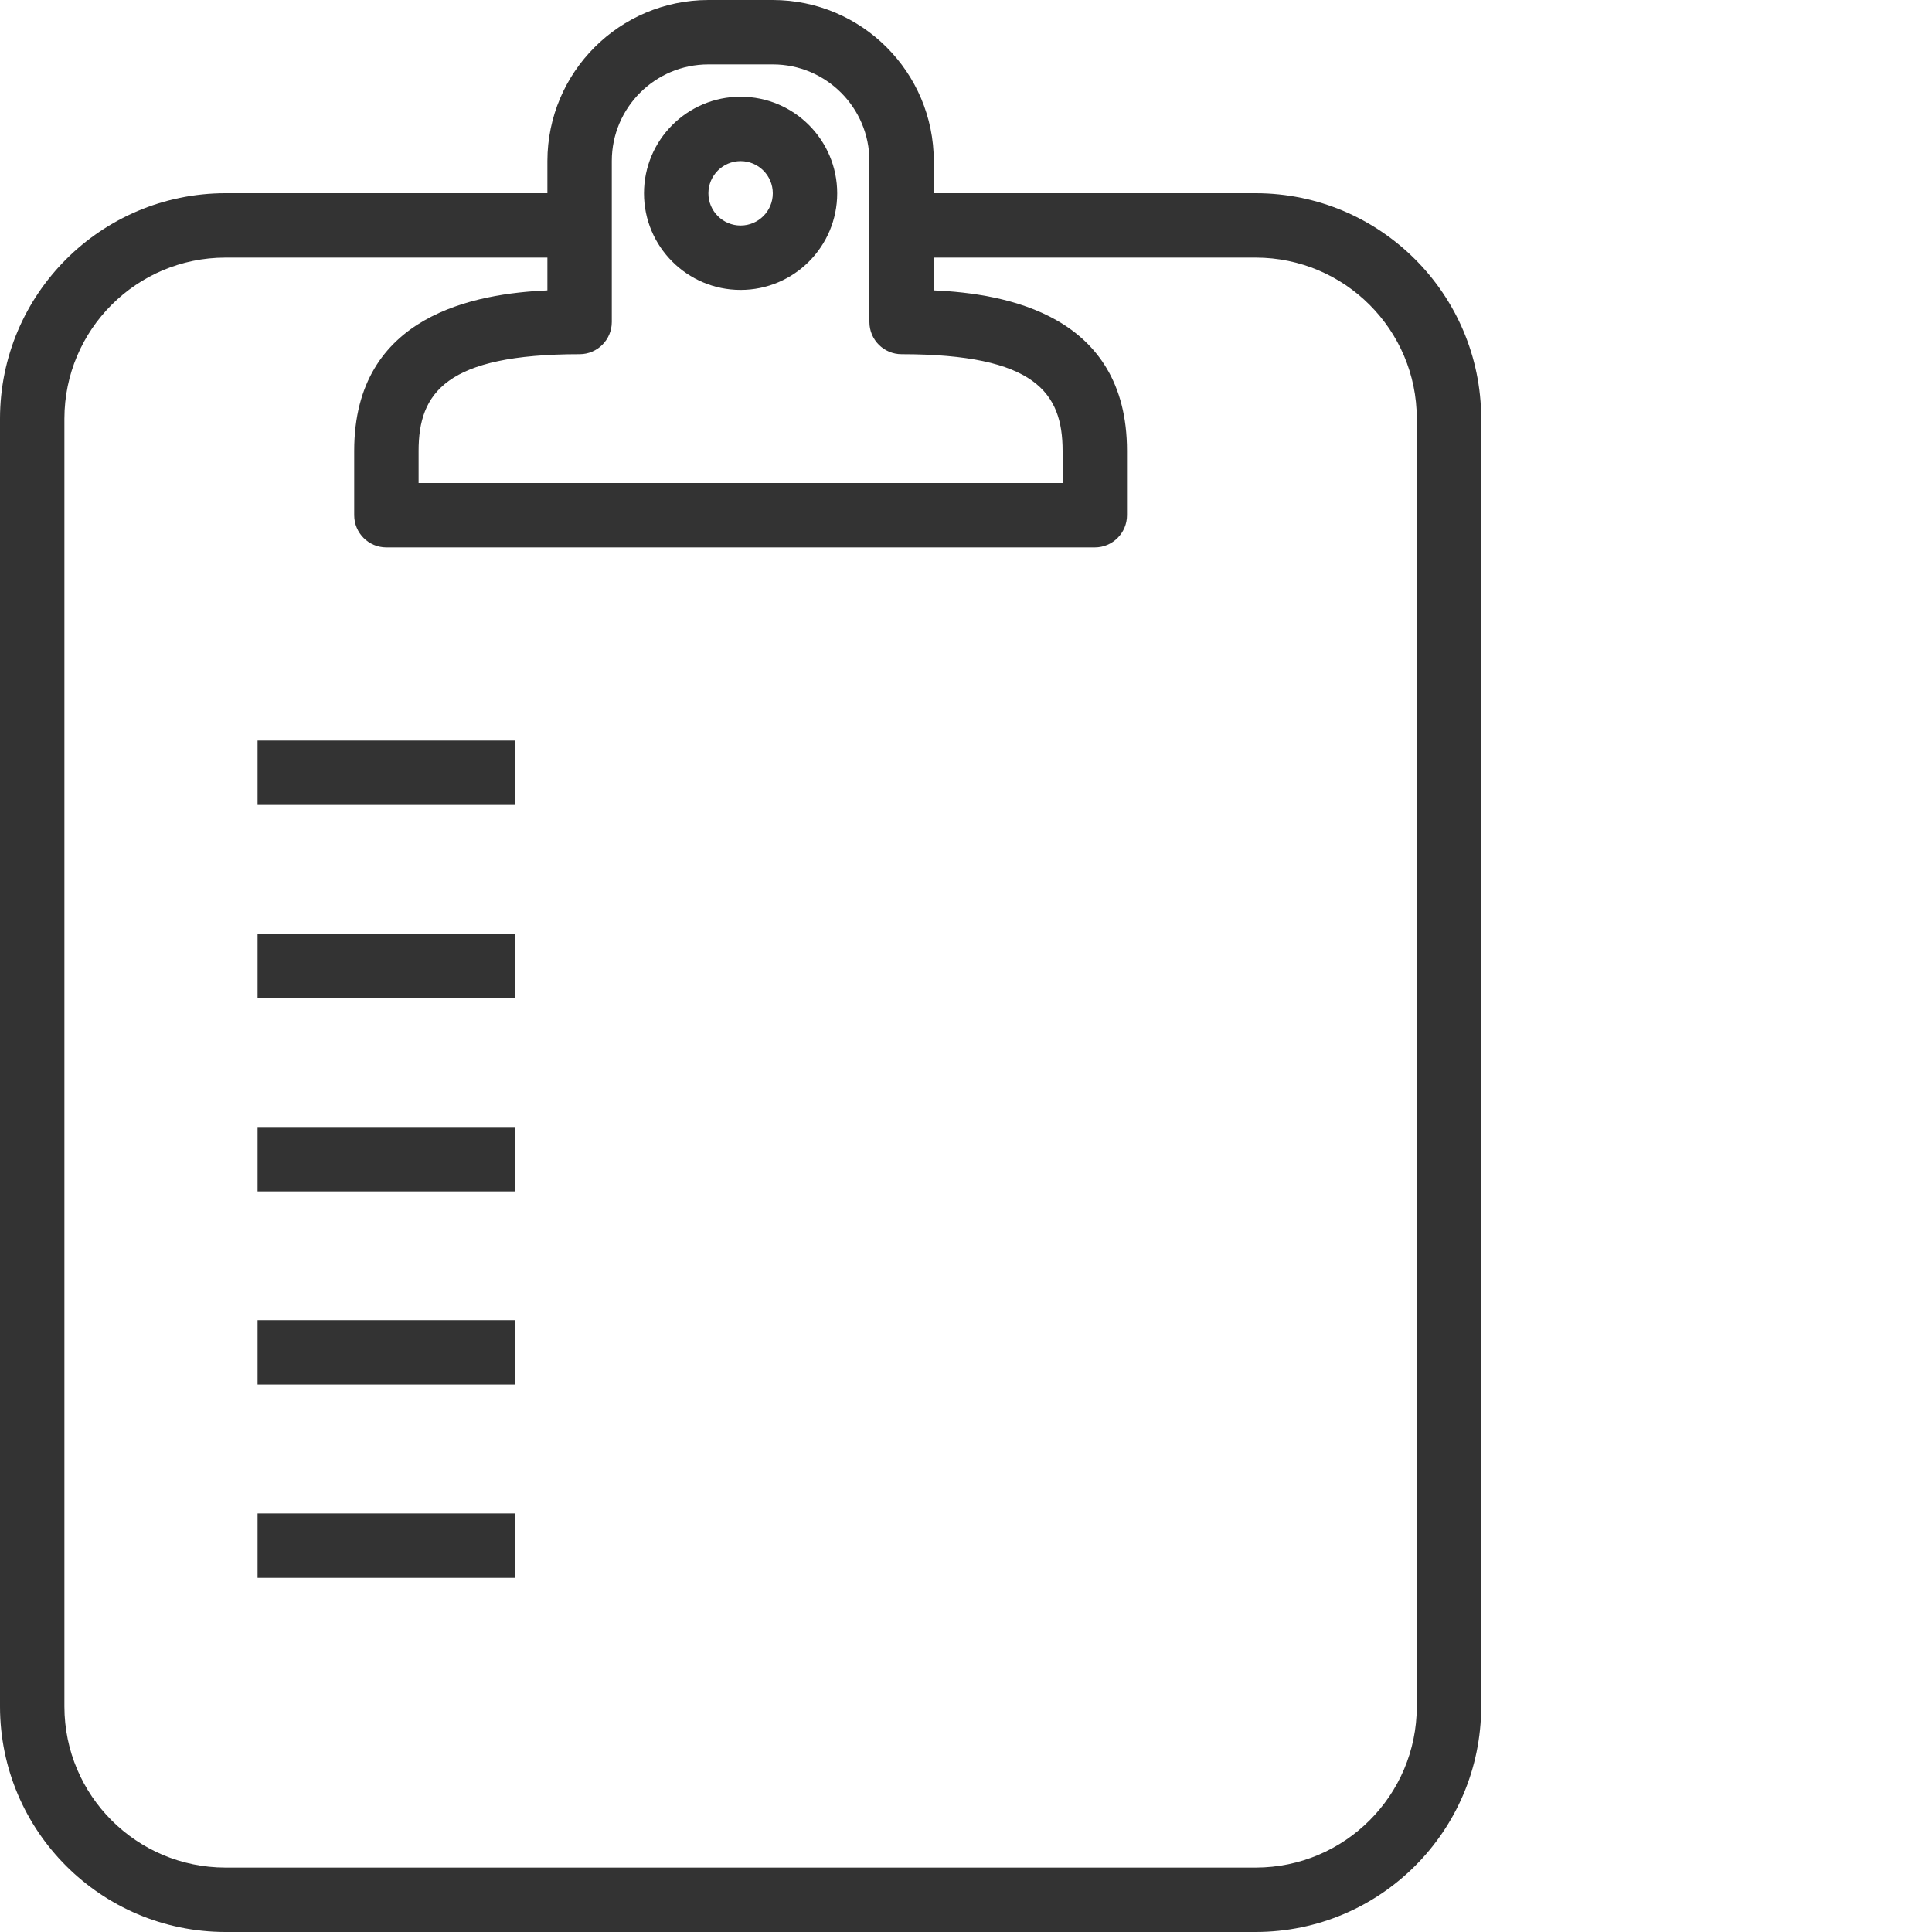
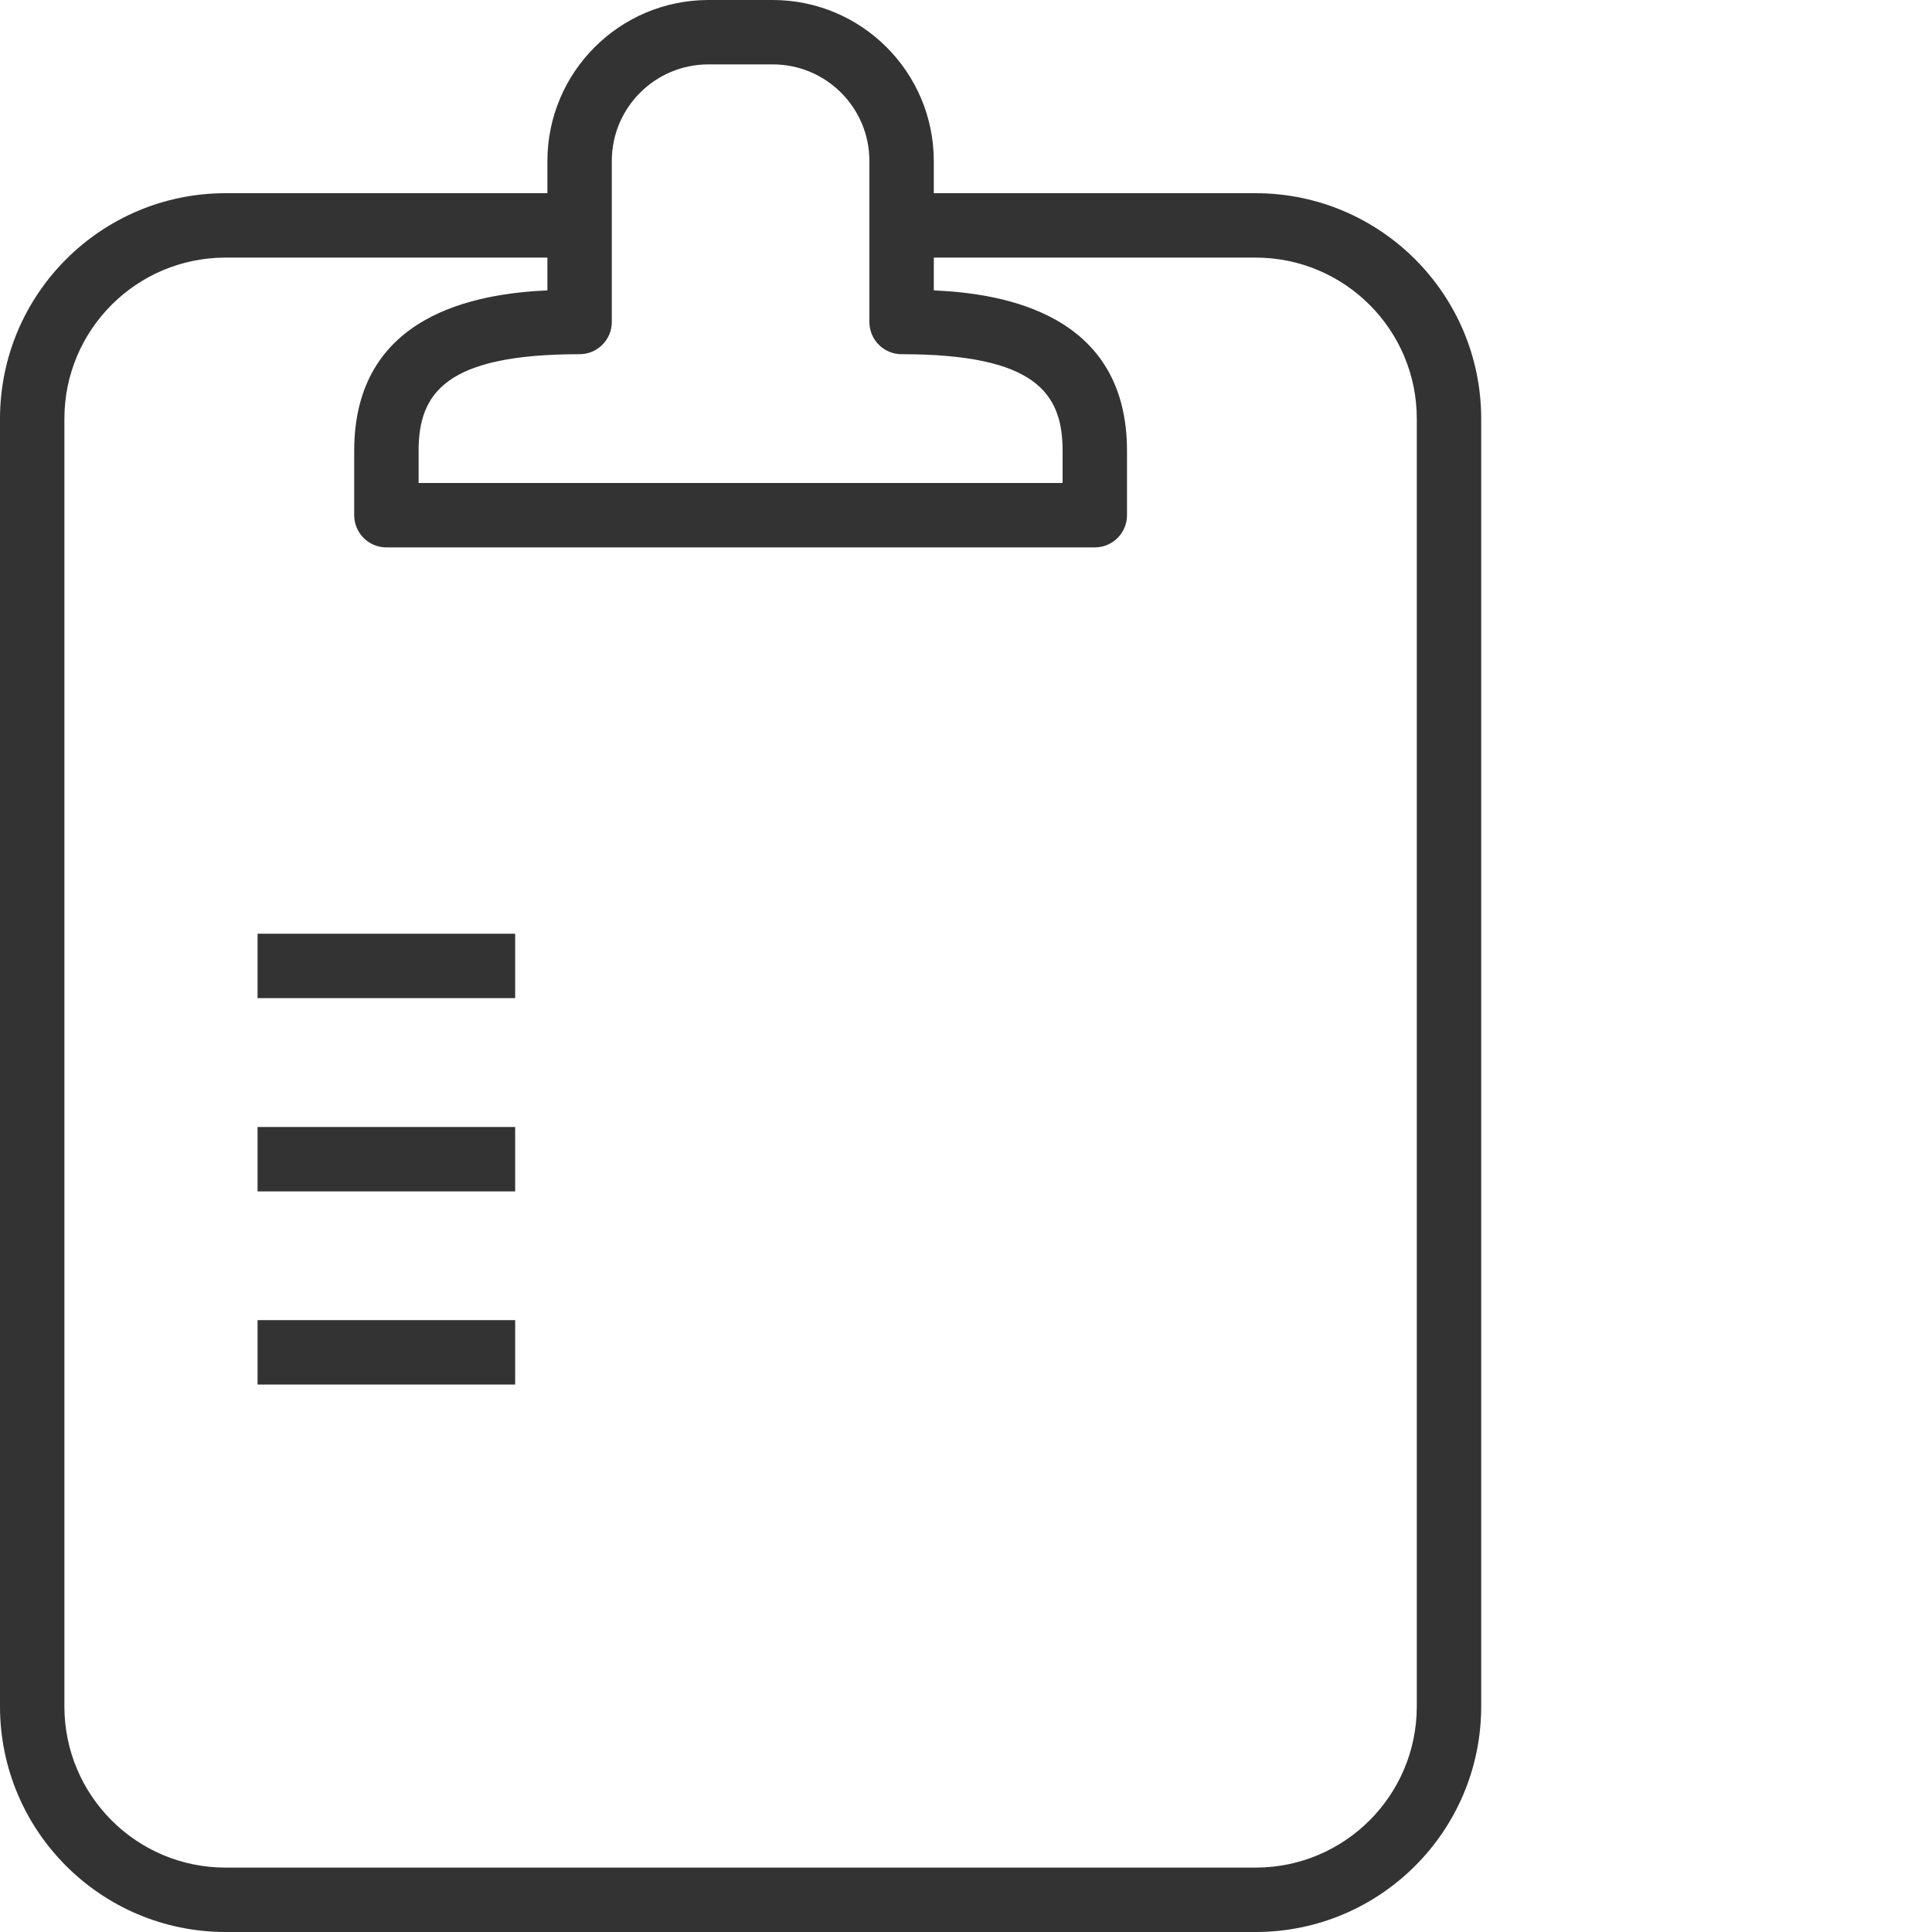
<svg xmlns="http://www.w3.org/2000/svg" width="54" height="54" viewBox="0 0 54 54" fill="none">
  <path d="M35.1 5.4H26.1V4.5C26.097 2.016 24.084 0.003 21.6 0H19.8C17.316 0.003 15.303 2.016 15.3 4.5V5.4H6.3C2.822 5.404 0.004 8.222 0 11.7V47.7C0.004 51.178 2.822 53.996 6.3 54H35.1C38.578 53.996 41.396 51.178 41.4 47.7V11.7C41.396 8.222 38.578 5.404 35.1 5.4ZM17.1 9V4.5C17.1 3.009 18.309 1.8 19.8 1.8H21.6C23.091 1.8 24.3 3.009 24.3 4.5V9C24.3 9.497 24.703 9.9 25.2 9.9C28.934 9.9 29.7 10.98 29.7 12.6V13.5H11.7V12.6C11.7 10.98 12.466 9.9 16.2 9.9C16.697 9.9 17.1 9.497 17.1 9ZM39.6 47.7C39.597 50.184 37.584 52.197 35.1 52.2H6.3C3.816 52.197 1.803 50.184 1.8 47.7V11.7C1.803 9.216 3.816 7.203 6.3 7.2H15.3V8.116C13.314 8.206 9.9 8.782 9.9 12.6V14.4C9.9 14.897 10.303 15.3 10.8 15.3H30.6C31.097 15.3 31.5 14.897 31.5 14.4V12.6C31.5 8.782 28.086 8.204 26.1 8.116V7.2H35.1C37.584 7.203 39.597 9.216 39.6 11.7V47.7Z" fill="#333333" />
-   <path d="M20.7 8.103C22.191 8.103 23.4 6.894 23.4 5.403C23.4 3.912 22.191 2.703 20.7 2.703C19.209 2.703 18 3.912 18 5.403C18 6.894 19.209 8.103 20.7 8.103ZM20.7 4.503C21.197 4.503 21.6 4.906 21.6 5.403C21.6 5.9 21.197 6.303 20.7 6.303C20.203 6.303 19.8 5.9 19.8 5.403C19.8 4.906 20.203 4.503 20.7 4.503Z" fill="#333333" />
-   <path d="M7.199 20.699H14.399V22.499H7.199V20.699Z" fill="#333333" />
-   <path d="M52.199 9.9V6.3C52.199 5.306 51.393 4.5 50.399 4.5H46.799C45.805 4.5 44.999 5.306 44.999 6.3V9.9C44.005 9.9 43.199 10.706 43.199 11.7V39.6C43.198 39.739 43.229 39.877 43.289 40.002L45.899 45.212V48.6C45.899 50.091 47.108 51.3 48.599 51.3C50.09 51.3 51.299 50.091 51.299 48.6V45.212L53.909 40.002C53.97 39.877 54.001 39.739 53.999 39.6V11.7C53.999 10.706 53.193 9.9 52.199 9.9V9.9ZM49.843 44.1H47.356L45.556 40.5H51.643L49.843 44.1ZM44.999 38.7V18.9H45.899V26.1C45.899 27.094 46.705 27.9 47.699 27.9H49.499C50.493 27.9 51.299 27.094 51.299 26.1V18.9H52.199V38.7H44.999ZM49.499 26.1H47.699V18.9H49.499V26.1ZM52.199 17.1H44.999V15.3H52.199V17.1ZM46.799 6.3H50.399V9.9H46.799V6.3ZM44.999 11.7H52.199V13.5H44.999V11.7ZM49.499 48.6C49.499 49.097 49.096 49.5 48.599 49.5C48.102 49.5 47.699 49.097 47.699 48.6V45.9H49.499V48.6Z" class="svgColor" />
  <path d="M18 20.699H34.2V22.499H18V20.699Z" class="svgColor" />
  <path d="M7.199 26.098H14.399V27.898H7.199V26.098Z" fill="#333333" />
-   <path d="M18 26.098H34.2V27.898H18V26.098Z" class="svgColor" />
  <path d="M7.199 31.5H14.399V33.3H7.199V31.5Z" fill="#333333" />
  <path d="M18 31.5H34.2V33.3H18V31.5Z" class="svgColor" />
-   <path d="M7.199 36.898H14.399V38.698H7.199V36.898Z" fill="#333333" />
+   <path d="M7.199 36.898H14.399V38.698H7.199Z" fill="#333333" />
  <path d="M18 36.898H34.2V38.698H18V36.898Z" class="svgColor" />
-   <path d="M7.199 42.301H14.399V44.101H7.199V42.301Z" fill="#333333" />
  <path d="M18 42.301H34.2V44.101H18V42.301Z" class="svgColor" />
</svg>